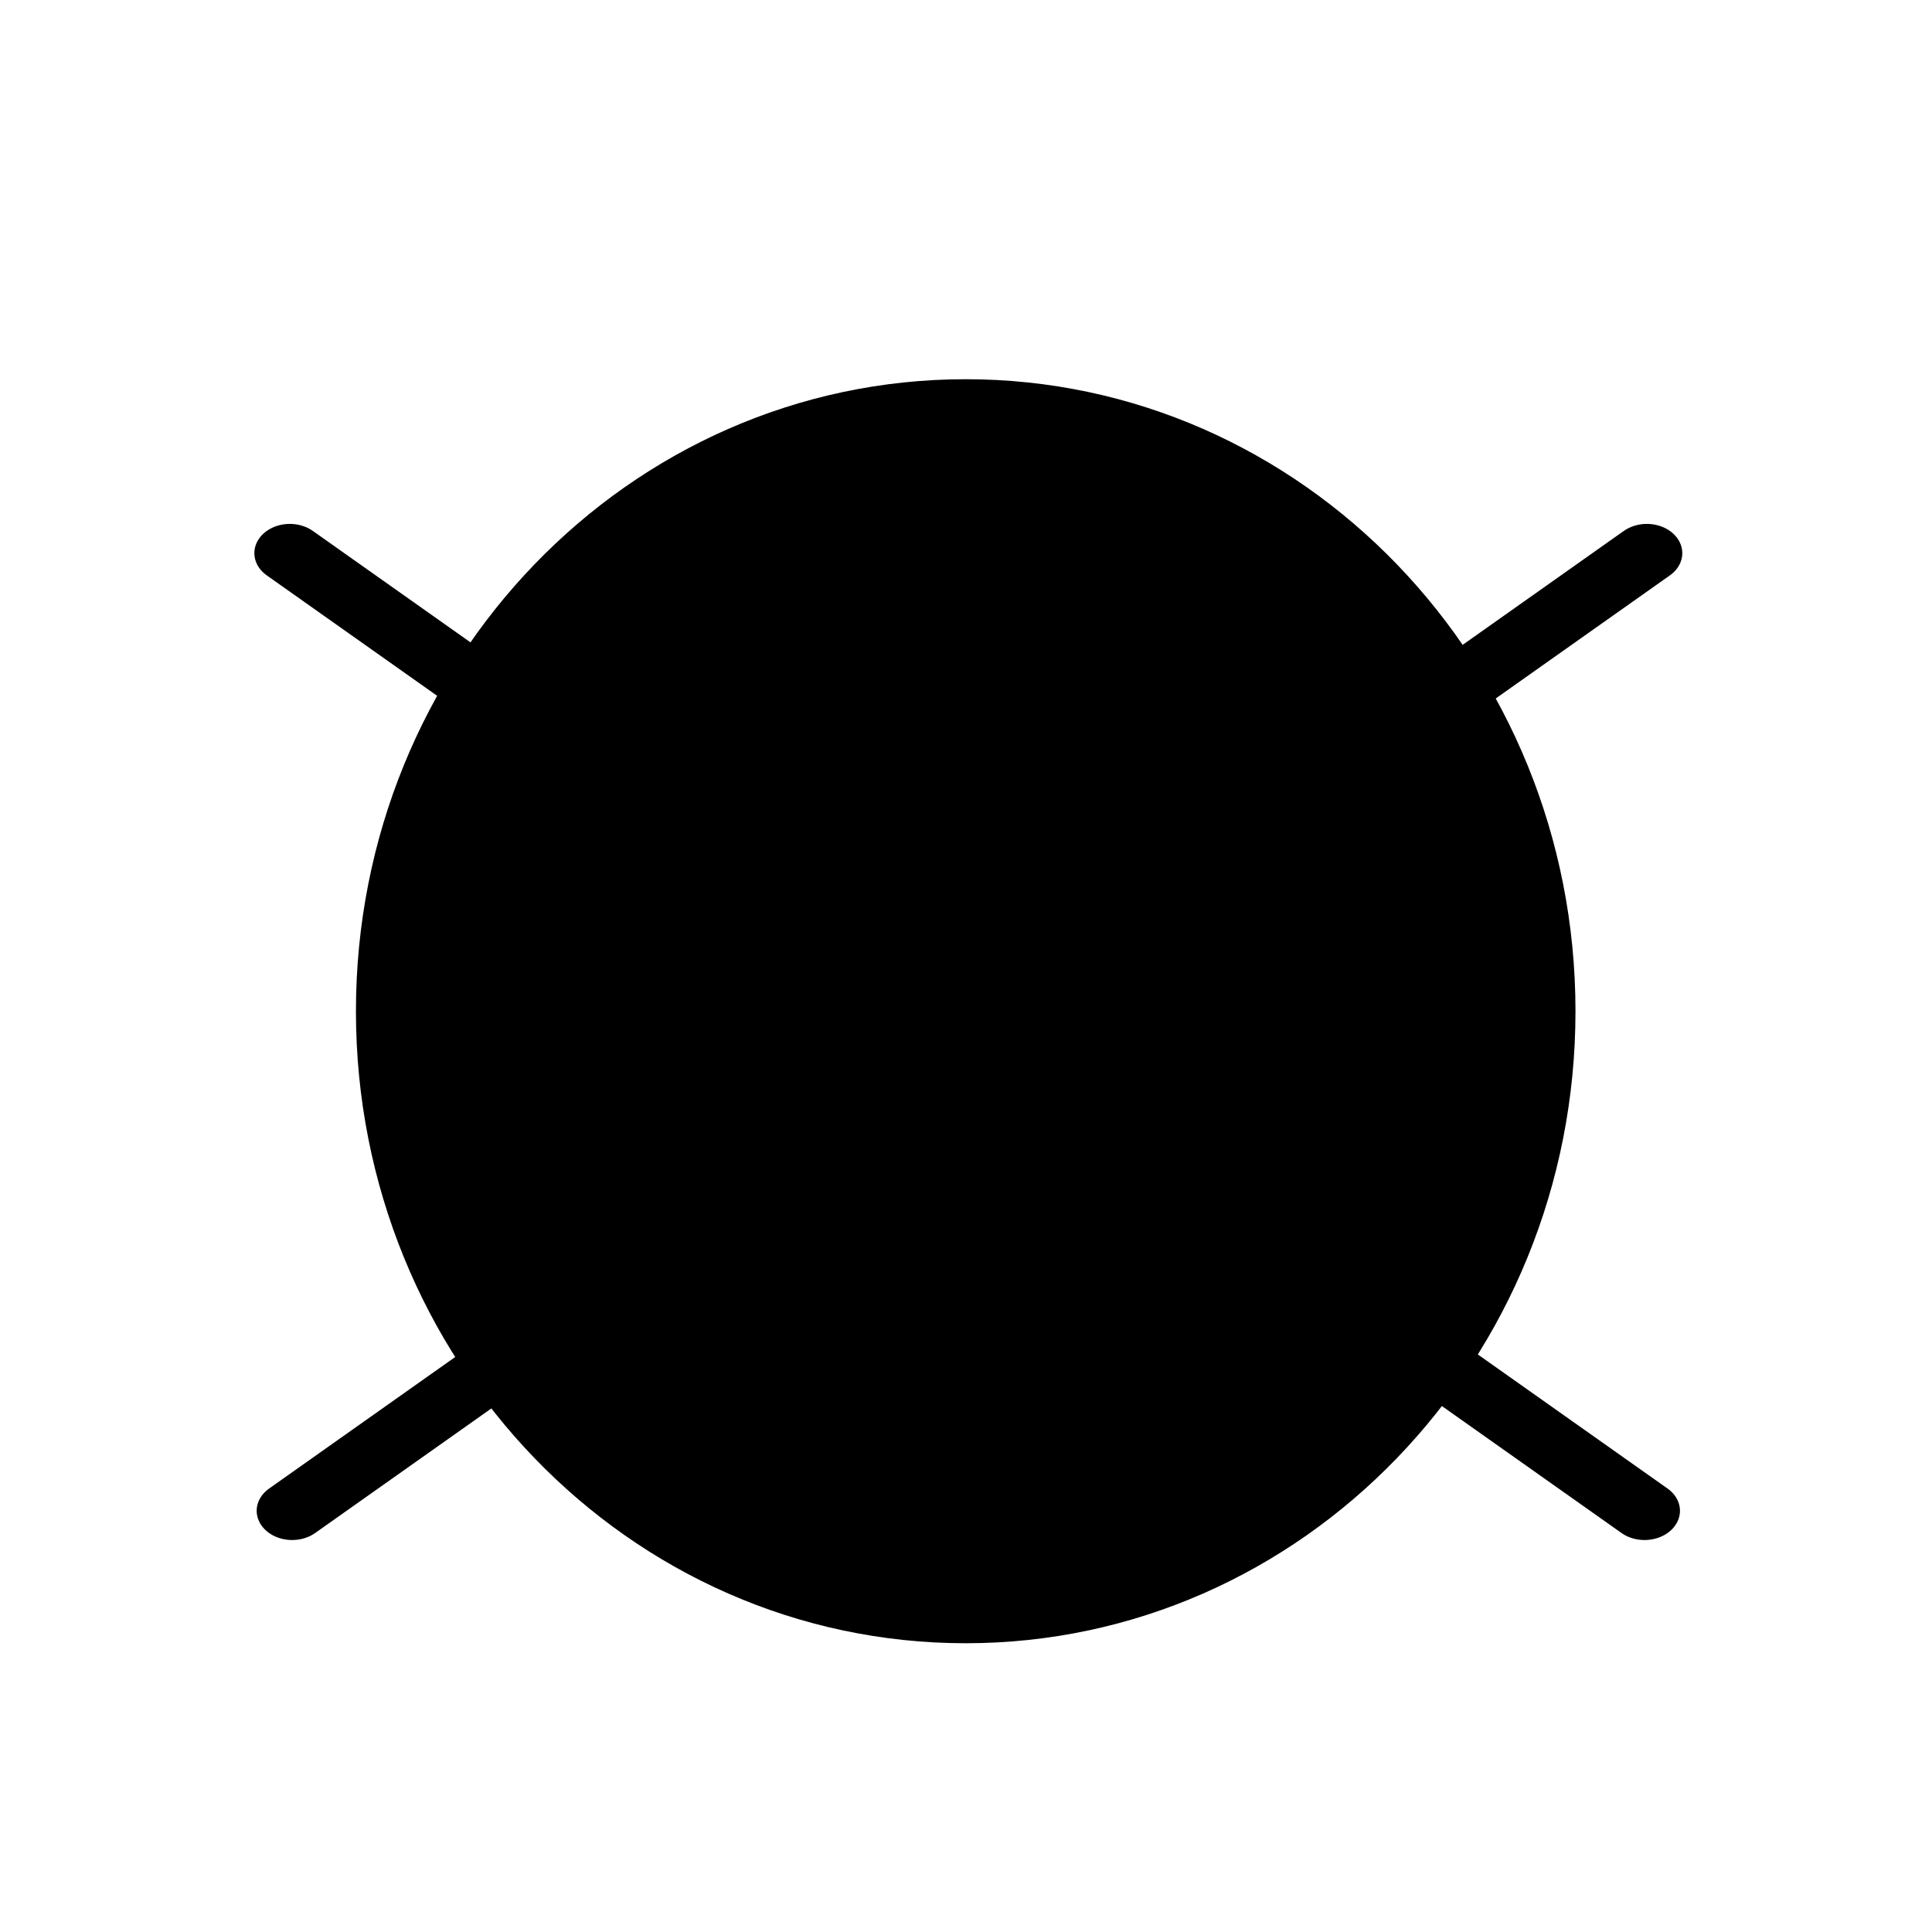
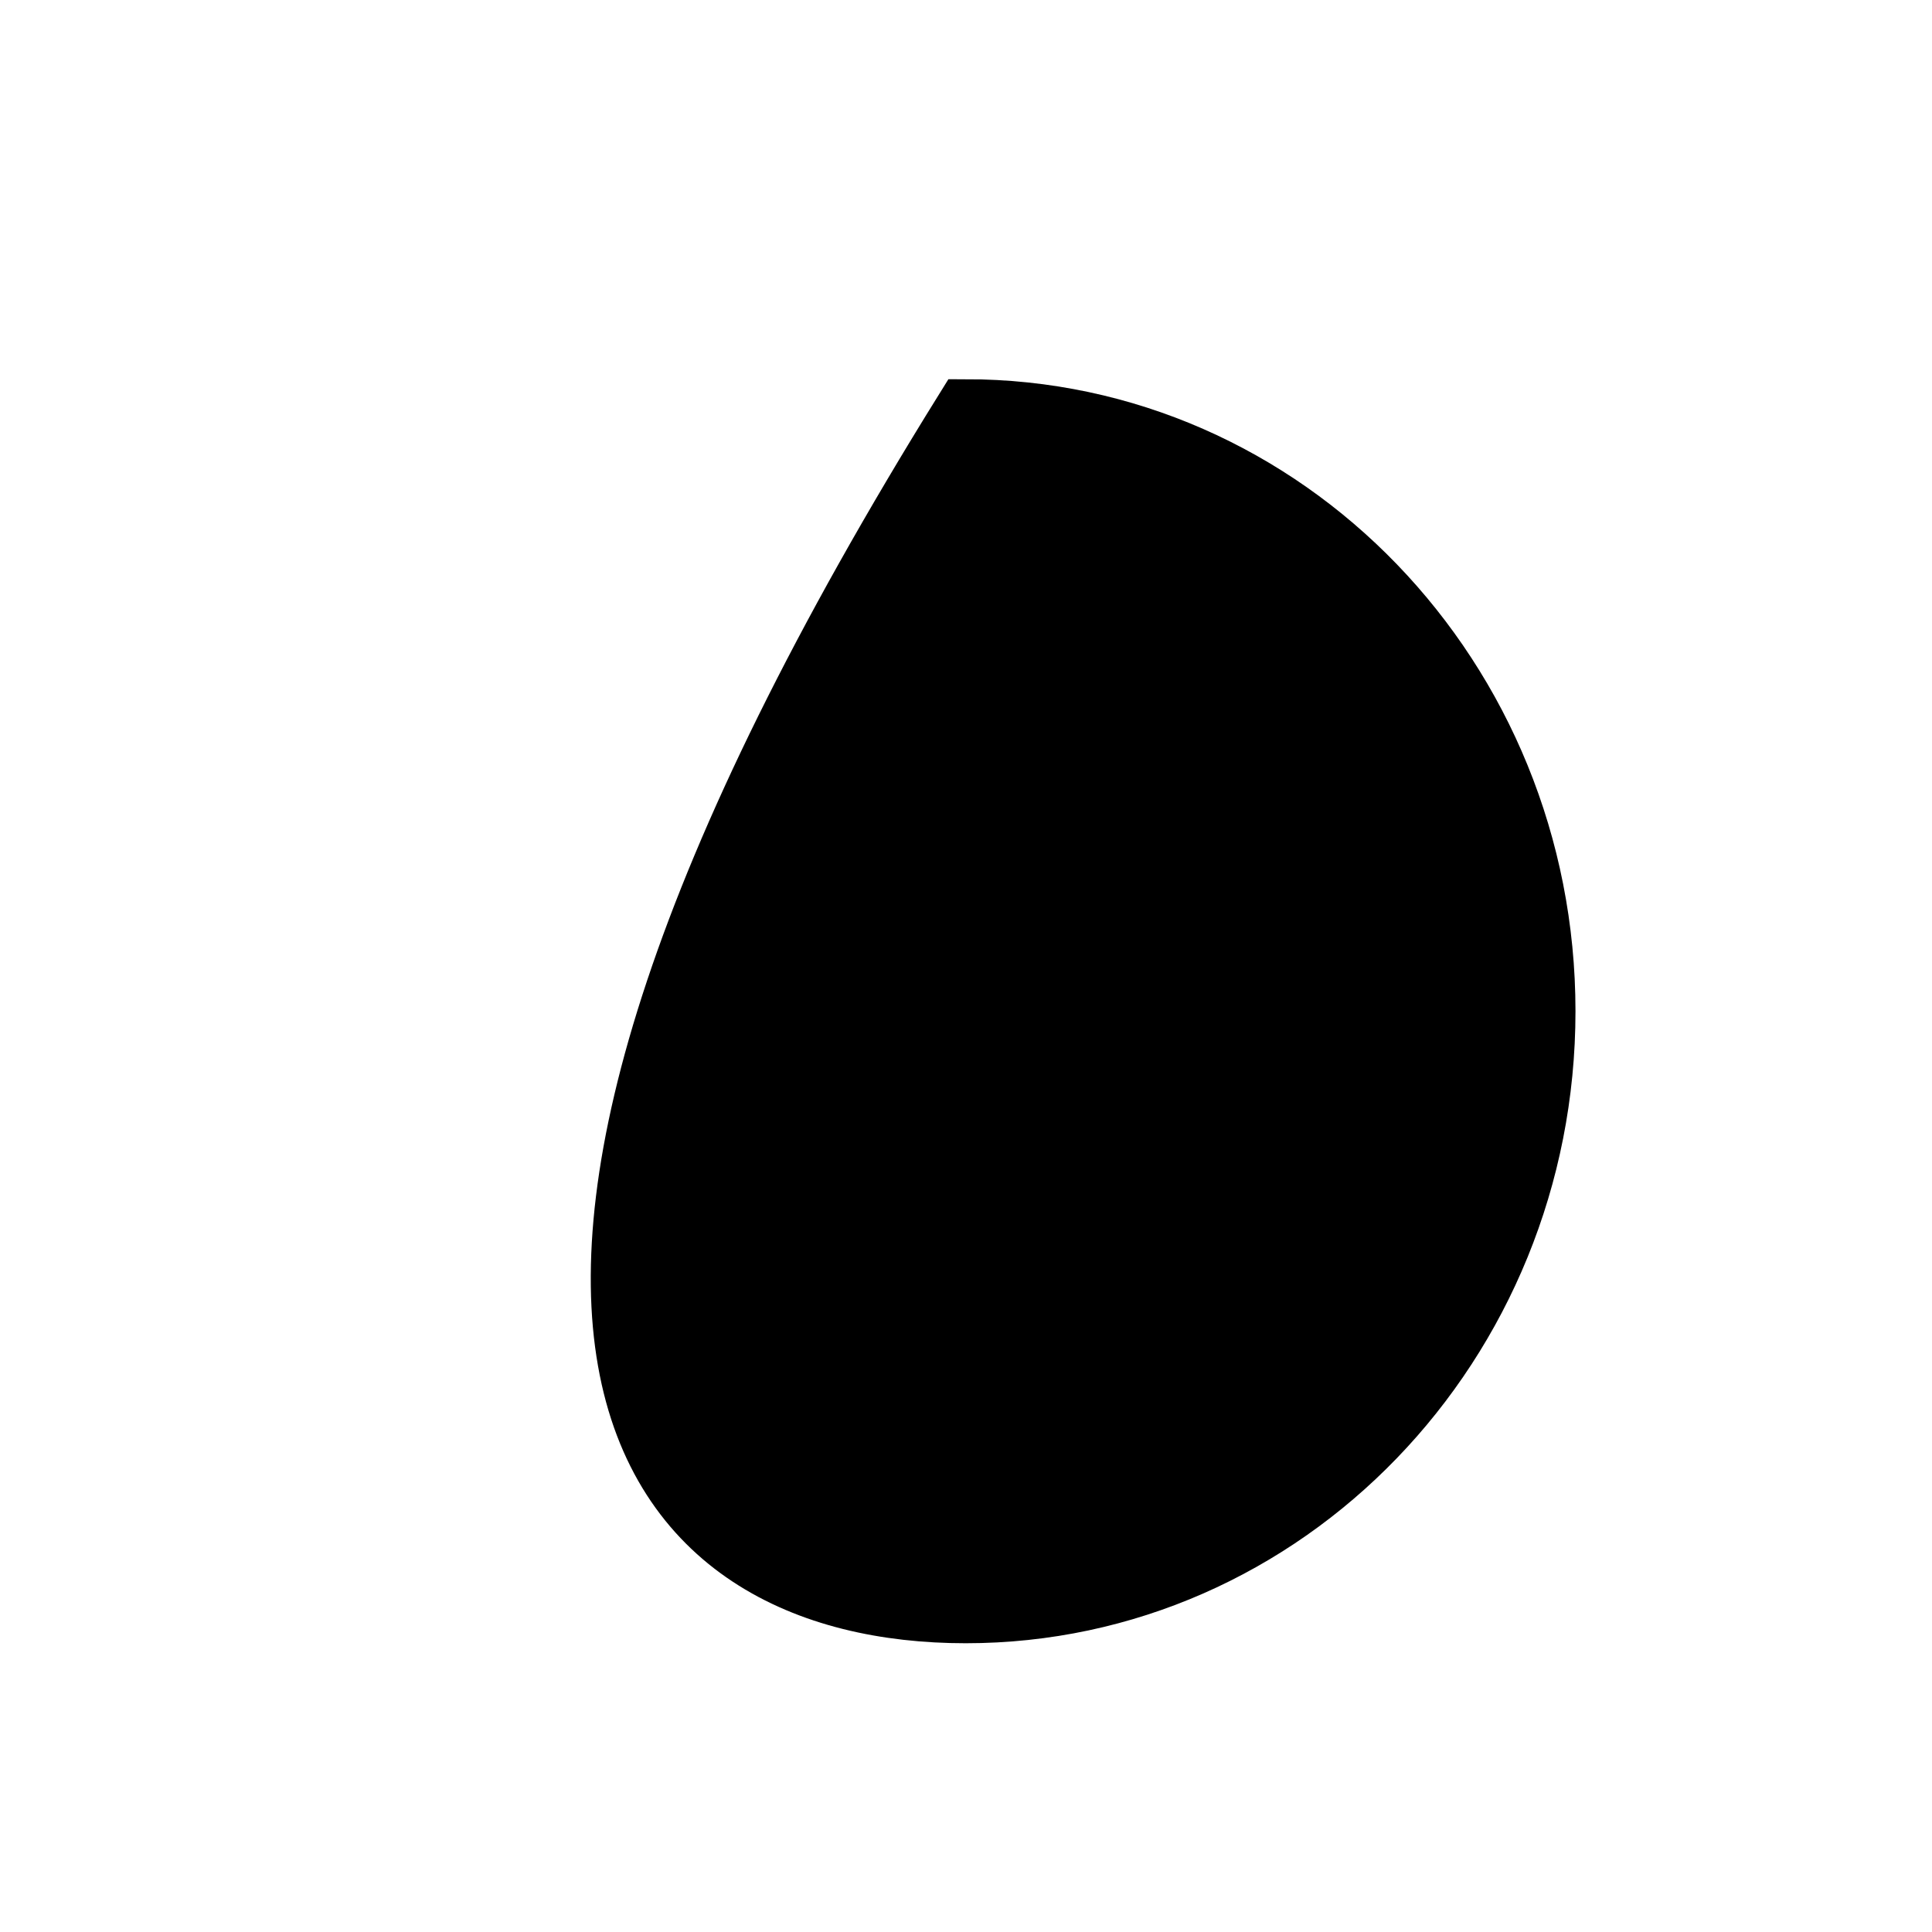
<svg xmlns="http://www.w3.org/2000/svg" version="1.0" x="0" y="0" width="375" height="375" id="svg1568">
  <defs id="defs1570">
    <linearGradient id="linearGradient2783">
      <stop style="stop-color:#000000;stop-opacity:1" offset="0" id="stop2784" />
      <stop style="stop-color:#ffffff;stop-opacity:1" offset="1" id="stop2785" />
    </linearGradient>
  </defs>
-   <path d="M 311.486,187.5 C 311.496,118.795 255.983,63.092 187.5,63.092 C 119.017,63.092 63.504,118.795 63.514,187.5 C 63.504,256.205 119.017,311.908 187.5,311.908 C 255.983,311.908 311.496,256.205 311.486,187.5 L 311.486,187.5 z " transform="matrix(0.905,0,0,0.935,17.756,20.966)" style="fill:#000000;fill-opacity:1;fill-rule:evenodd;stroke:#000000;stroke-width:13.588;stroke-linecap:butt;stroke-linejoin:miter;stroke-miterlimit:4;stroke-opacity:1" id="path1580" />
+   <path d="M 311.486,187.5 C 311.496,118.795 255.983,63.092 187.5,63.092 C 63.504,256.205 119.017,311.908 187.5,311.908 C 255.983,311.908 311.496,256.205 311.486,187.5 L 311.486,187.5 z " transform="matrix(0.905,0,0,0.935,17.756,20.966)" style="fill:#000000;fill-opacity:1;fill-rule:evenodd;stroke:#000000;stroke-width:13.588;stroke-linecap:butt;stroke-linejoin:miter;stroke-miterlimit:4;stroke-opacity:1" id="path1580" />
  <g id="g4032">
-     <path d="M 55.799,93.75 L 318.75,319.054" transform="matrix(1,0,0,0.825,0.451,30.022)" style="fill:none;fill-opacity:1;fill-rule:evenodd;stroke:#000000;stroke-width:13.758;stroke-linecap:round;stroke-linejoin:miter;stroke-miterlimit:4;stroke-dasharray:none;stroke-opacity:1" id="path2208" />
-     <path d="M 319.201,93.75 L 56.25,319.054" transform="matrix(1,0,0,0.825,0.451,30.022)" style="fill:none;fill-opacity:1;fill-rule:evenodd;stroke:#000000;stroke-width:13.758;stroke-linecap:round;stroke-linejoin:miter;stroke-miterlimit:4;stroke-dasharray:none;stroke-opacity:1" id="path2831" />
-   </g>
+     </g>
</svg>